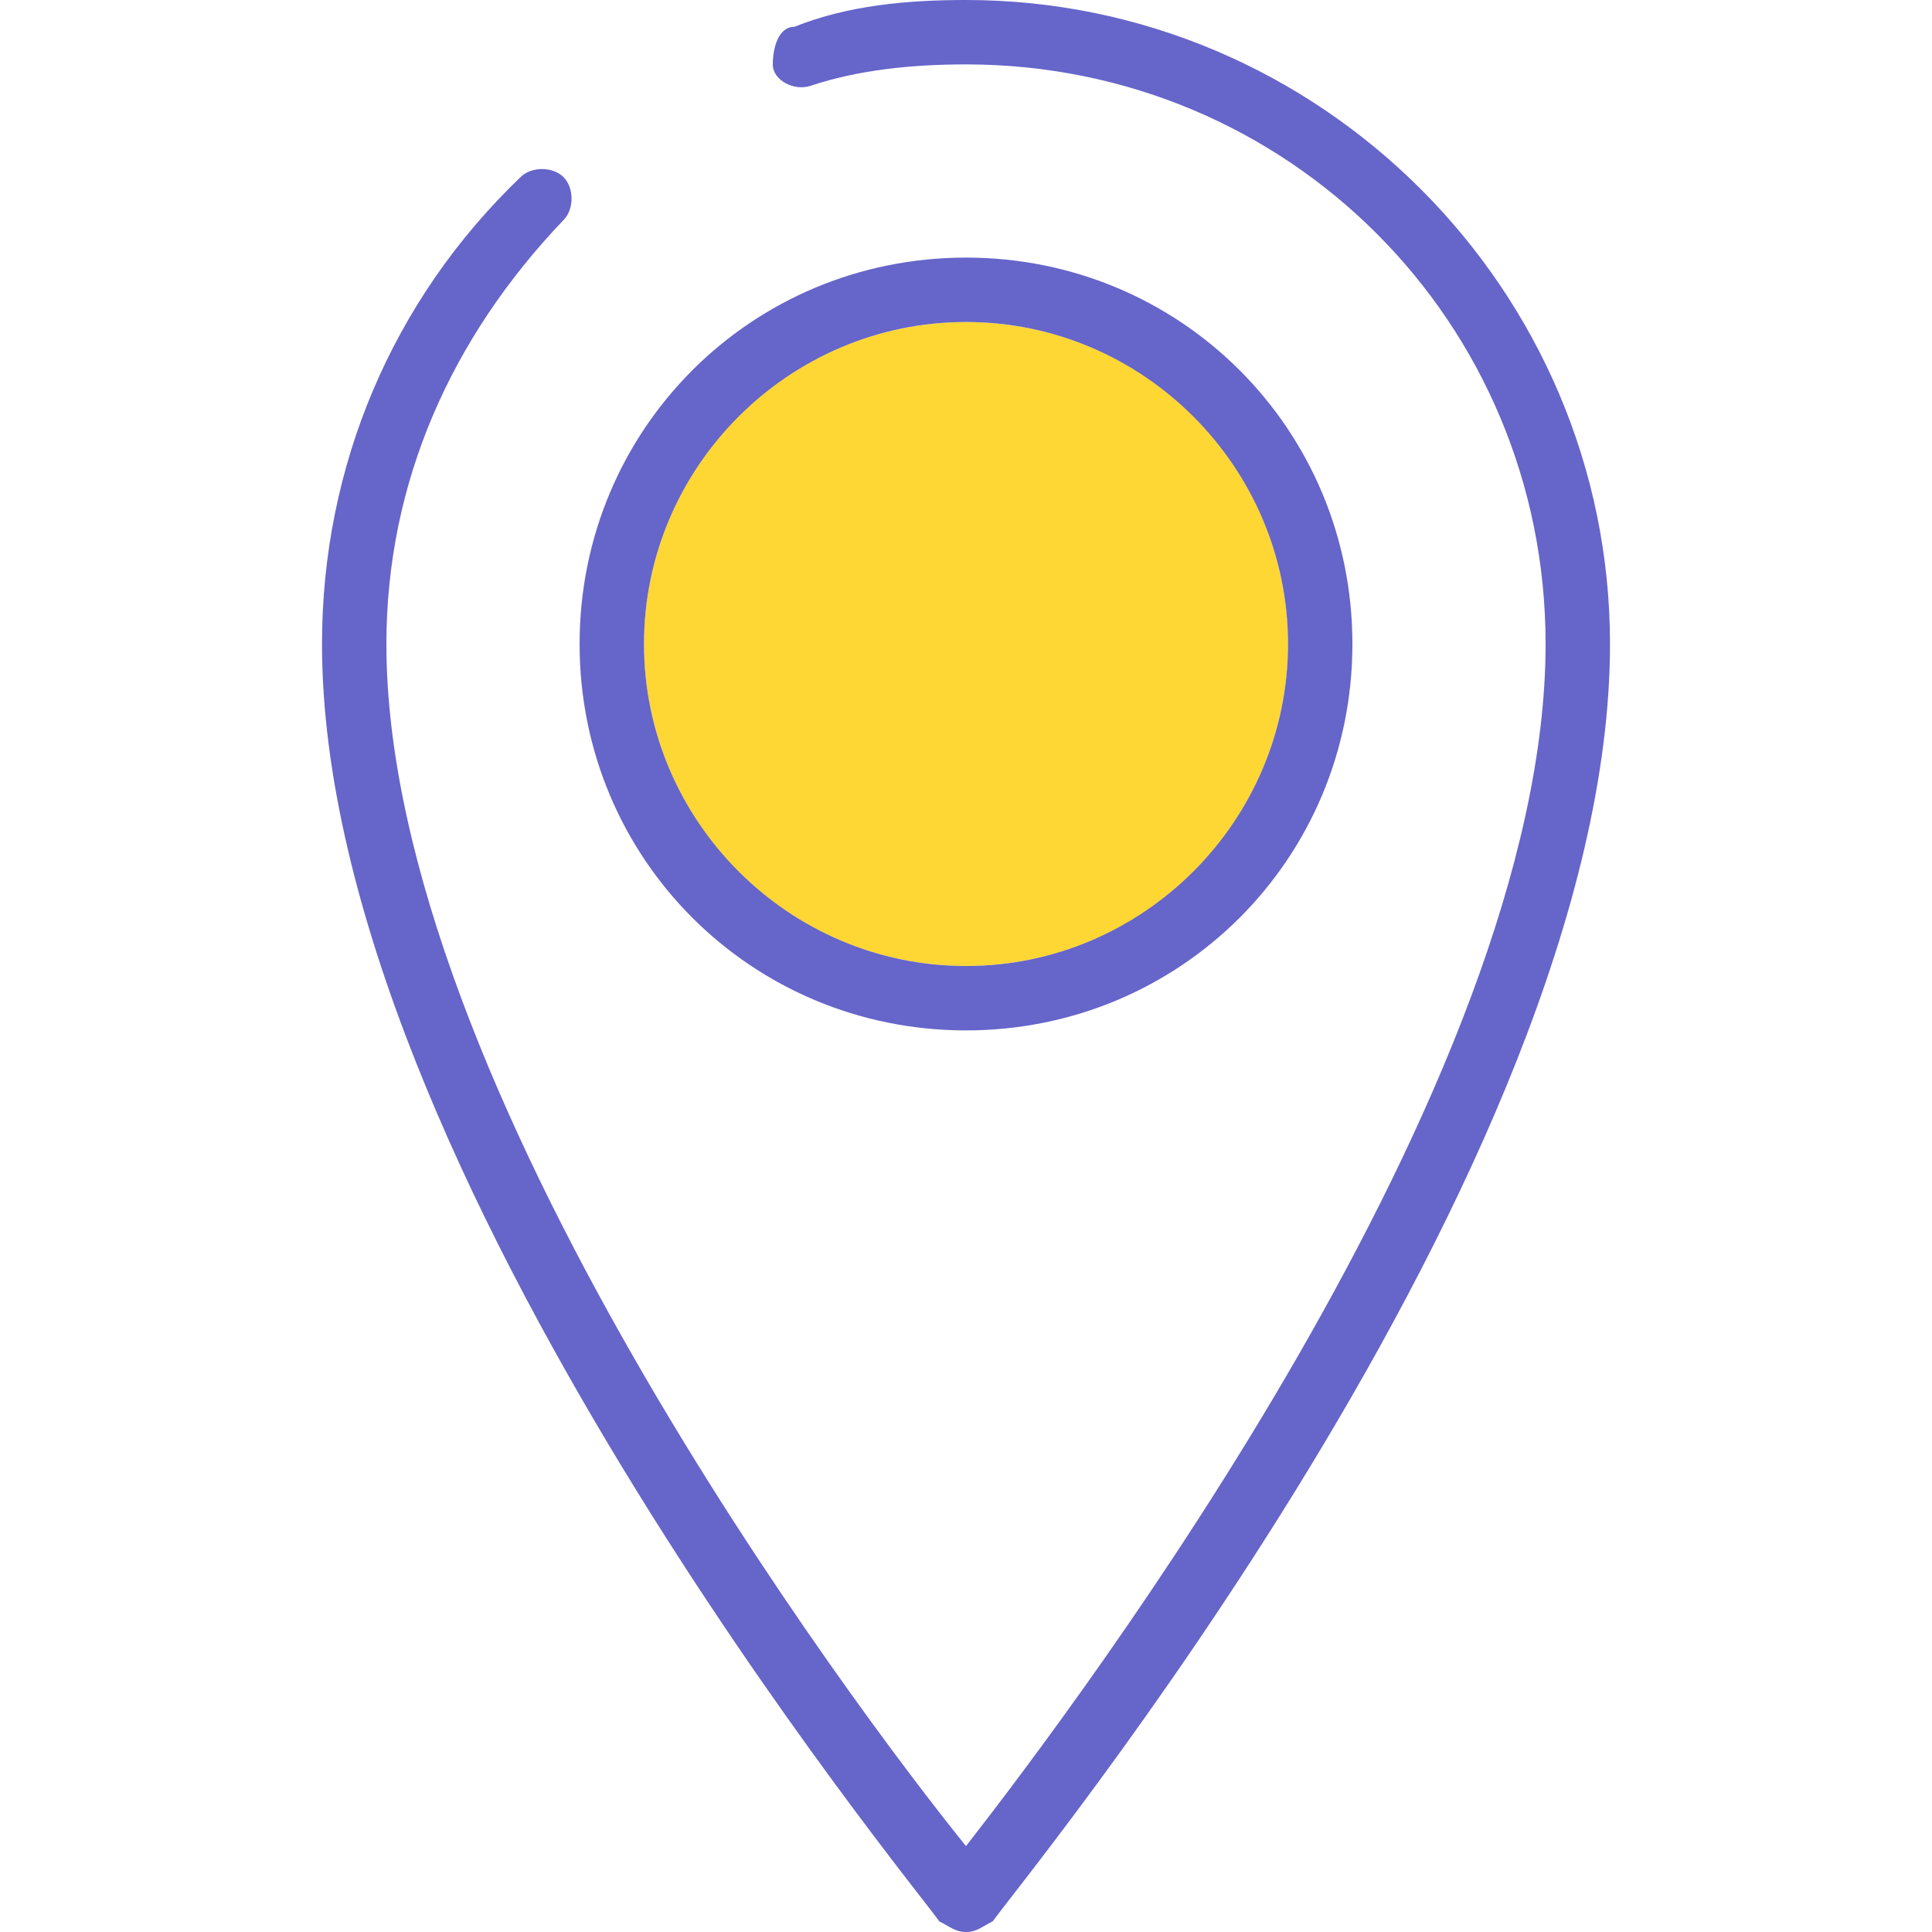
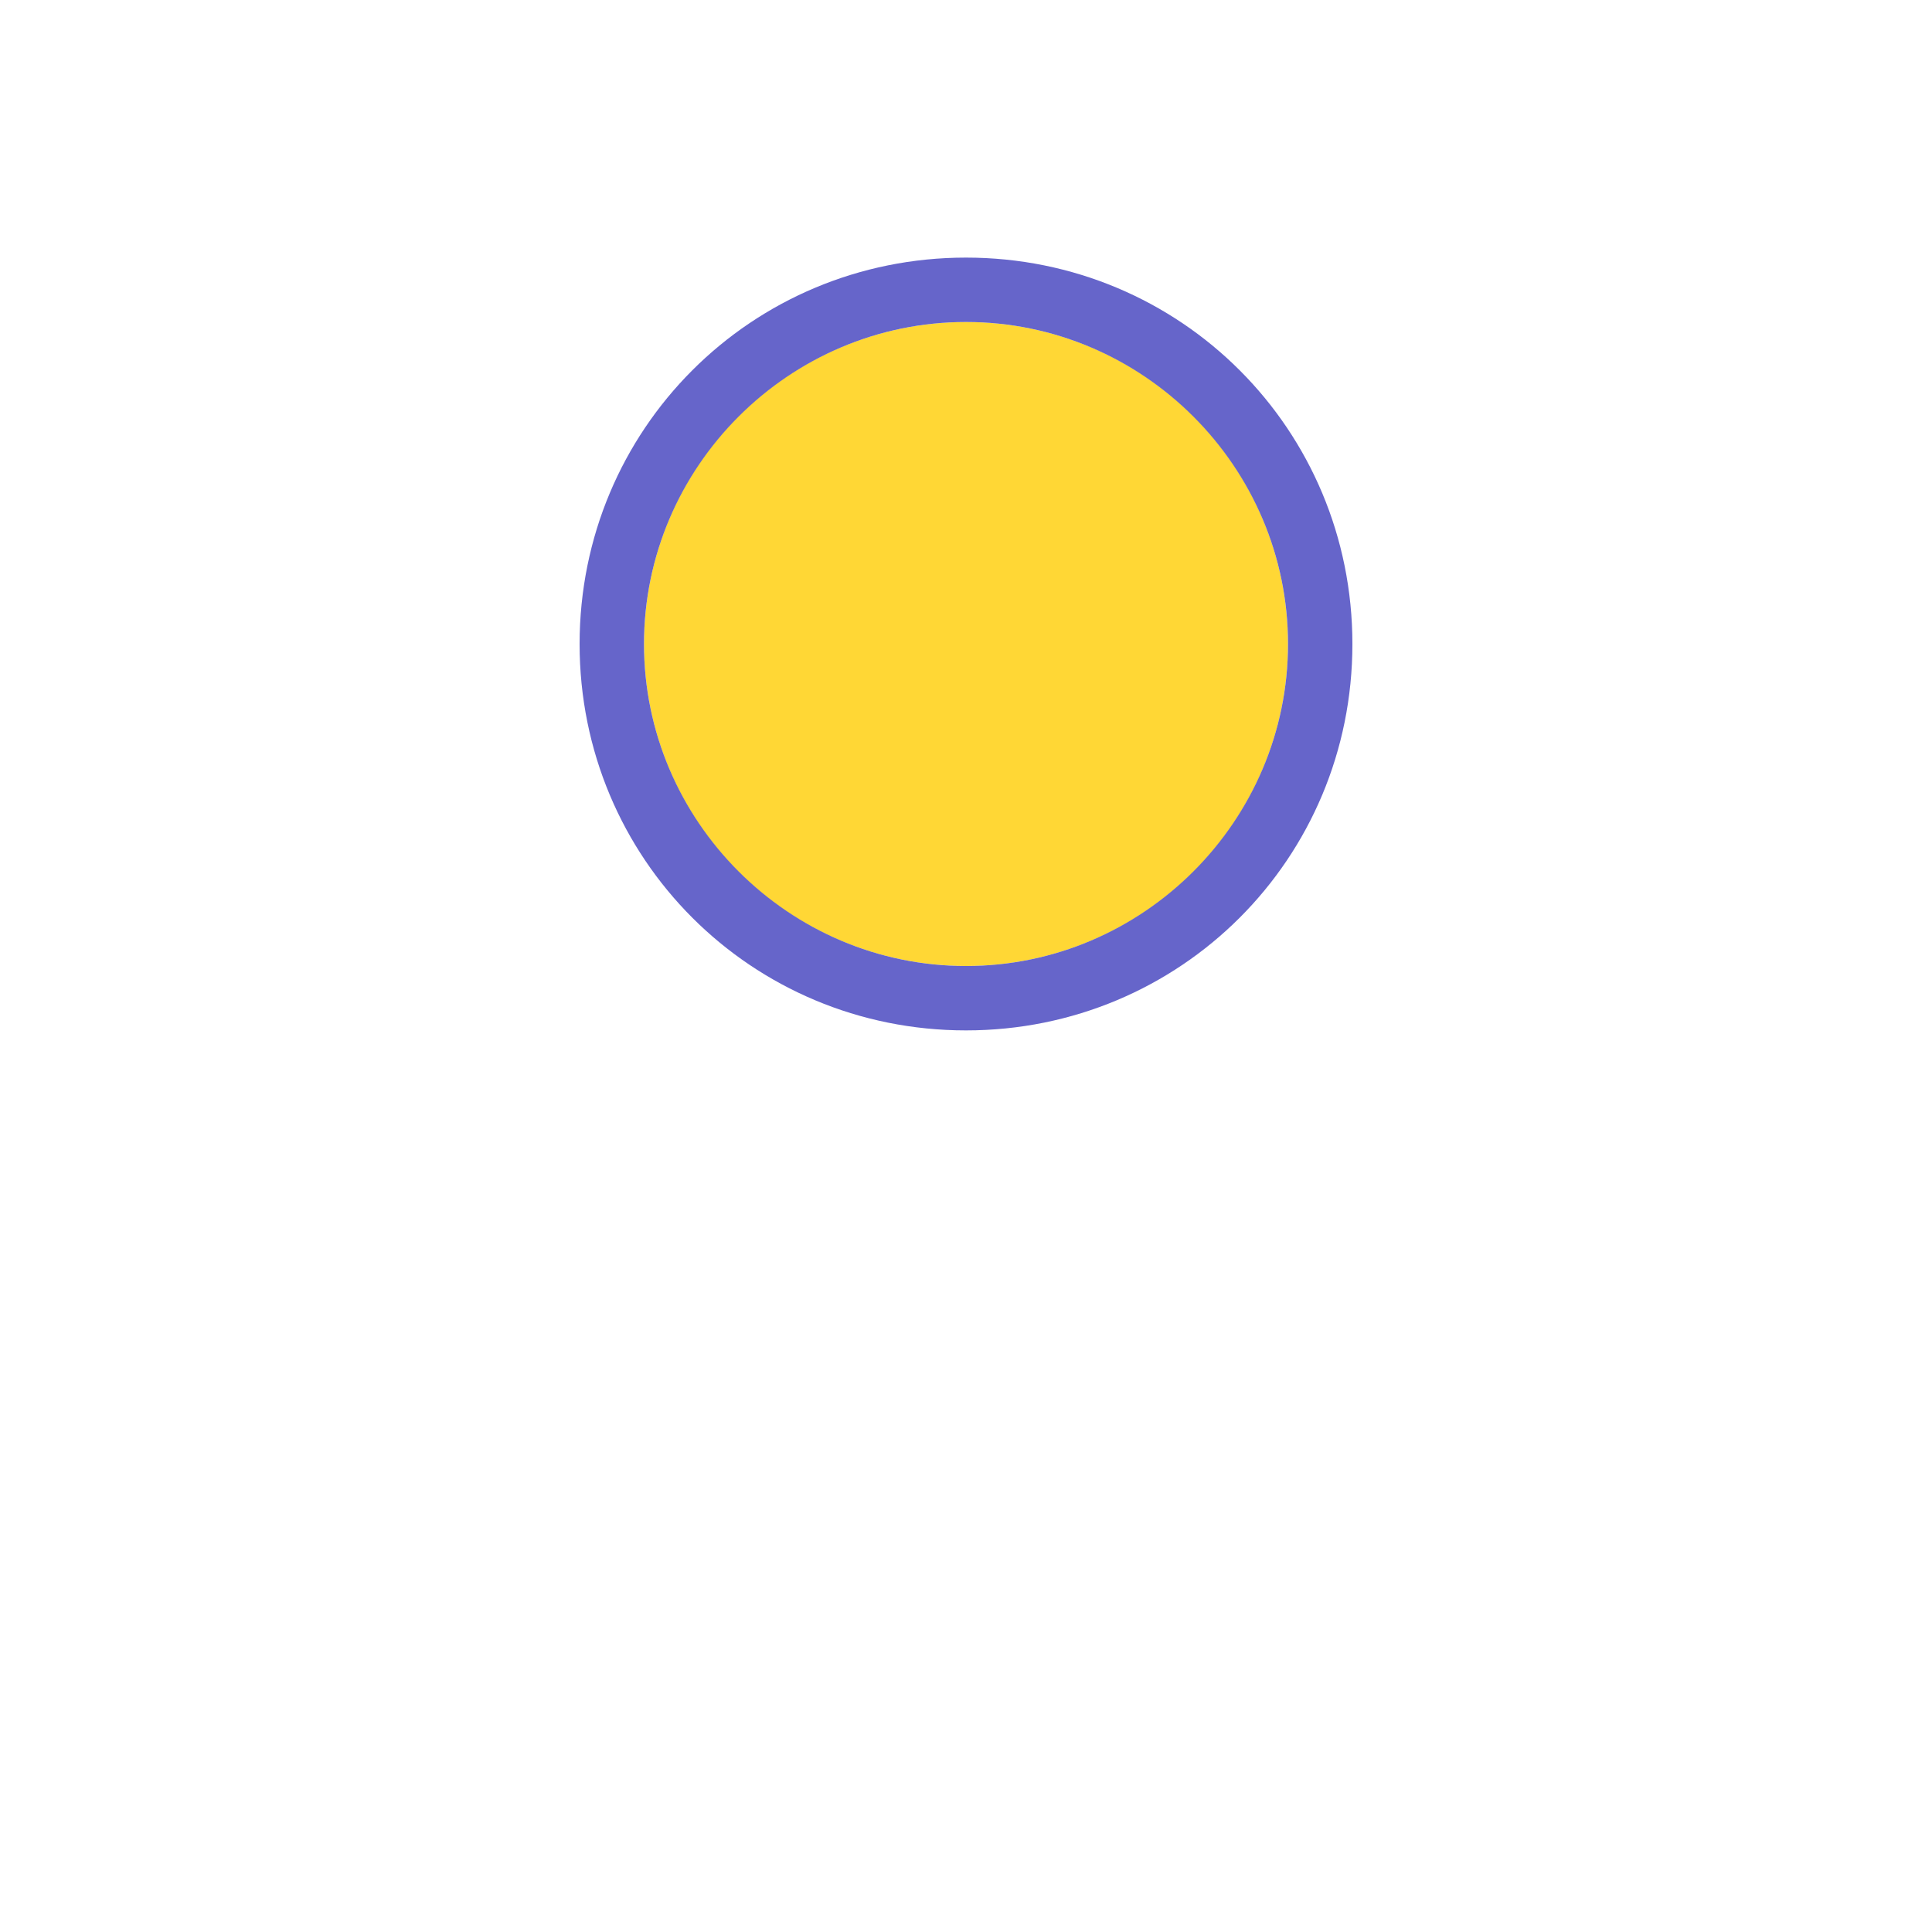
<svg xmlns="http://www.w3.org/2000/svg" version="1.1" id="Layer_1" x="0px" y="0px" viewBox="0 0 36 36" style="enable-background:new 0 0 36 36;" xml:space="preserve">
  <style type="text/css">
	.st0{fill:#FFD735;}
	.st1{fill:#6665CA;}
</style>
  <circle class="st0" cx="18" cy="12" r="6" />
  <g id="car_x2C__transport_x2C__navigation_x2C__pin_x2C__vehicle">
    <g id="XMLID_268_">
      <g id="XMLID_804_">
        <g id="XMLID_805_">
-           <path id="XMLID_1681_" class="st1" d="M18,36c-0.2,0-0.3-0.1-0.5-0.2C17.1,35.2,6,21.8,6,12c0-3.3,1.3-6.4,3.7-8.7      c0.2-0.2,0.6-0.2,0.8,0c0.2,0.2,0.2,0.6,0,0.8C8.4,6.3,7.2,9,7.2,12c0,8.2,8.7,19.8,10.8,22.4c2.1-2.7,10.8-14.2,10.8-22.4      C28.8,6,24,1.2,18,1.2c-1,0-2,0.1-2.9,0.4c-0.3,0.1-0.7-0.1-0.7-0.4s0.1-0.7,0.4-0.7C15.8,0.1,16.9,0,18,0c6.6,0,12,5.4,12,12      c0,9.8-11.1,23.2-11.5,23.8C18.3,35.9,18.2,36,18,36z" />
-         </g>
+           </g>
      </g>
      <g id="XMLID_3807_">
        <path id="XMLID_1678_" class="st1" d="M18,19.2c-4,0-7.2-3.2-7.2-7.2S14,4.8,18,4.8S25.2,8,25.2,12S22,19.2,18,19.2z M18,6     c-3.3,0-6,2.7-6,6s2.7,6,6,6s6-2.7,6-6S21.3,6,18,6z" />
      </g>
    </g>
  </g>
</svg>